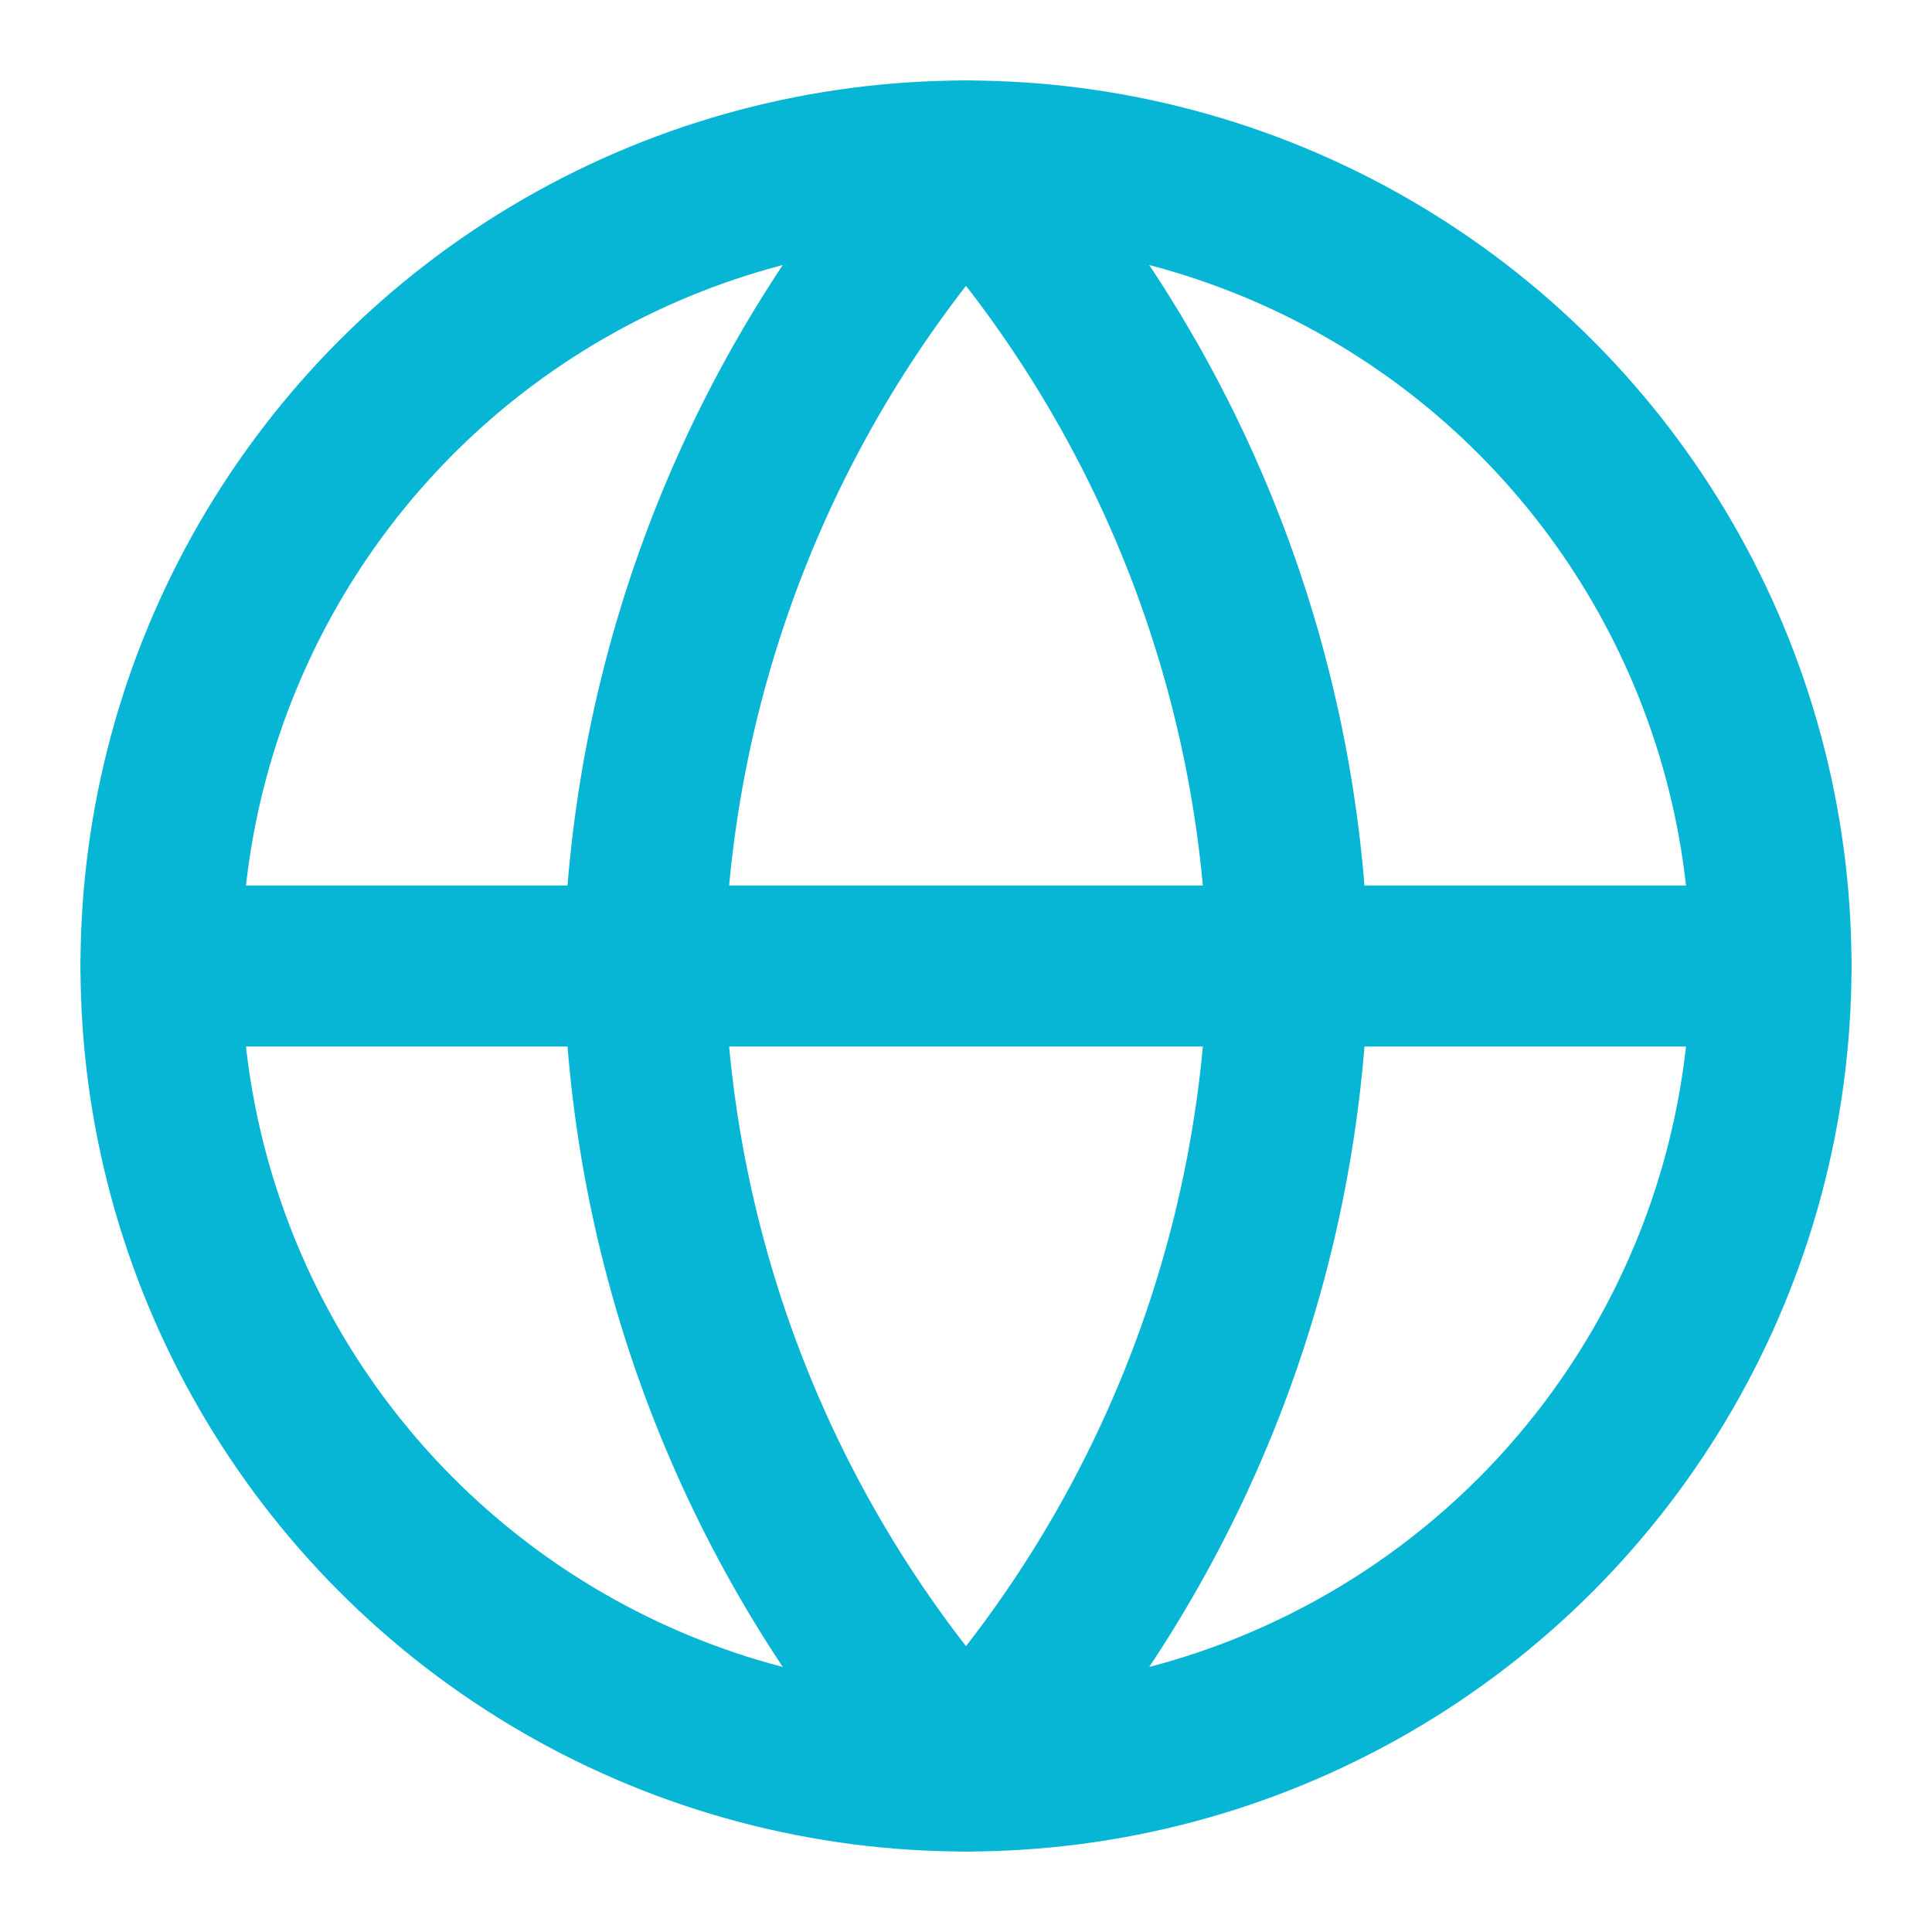
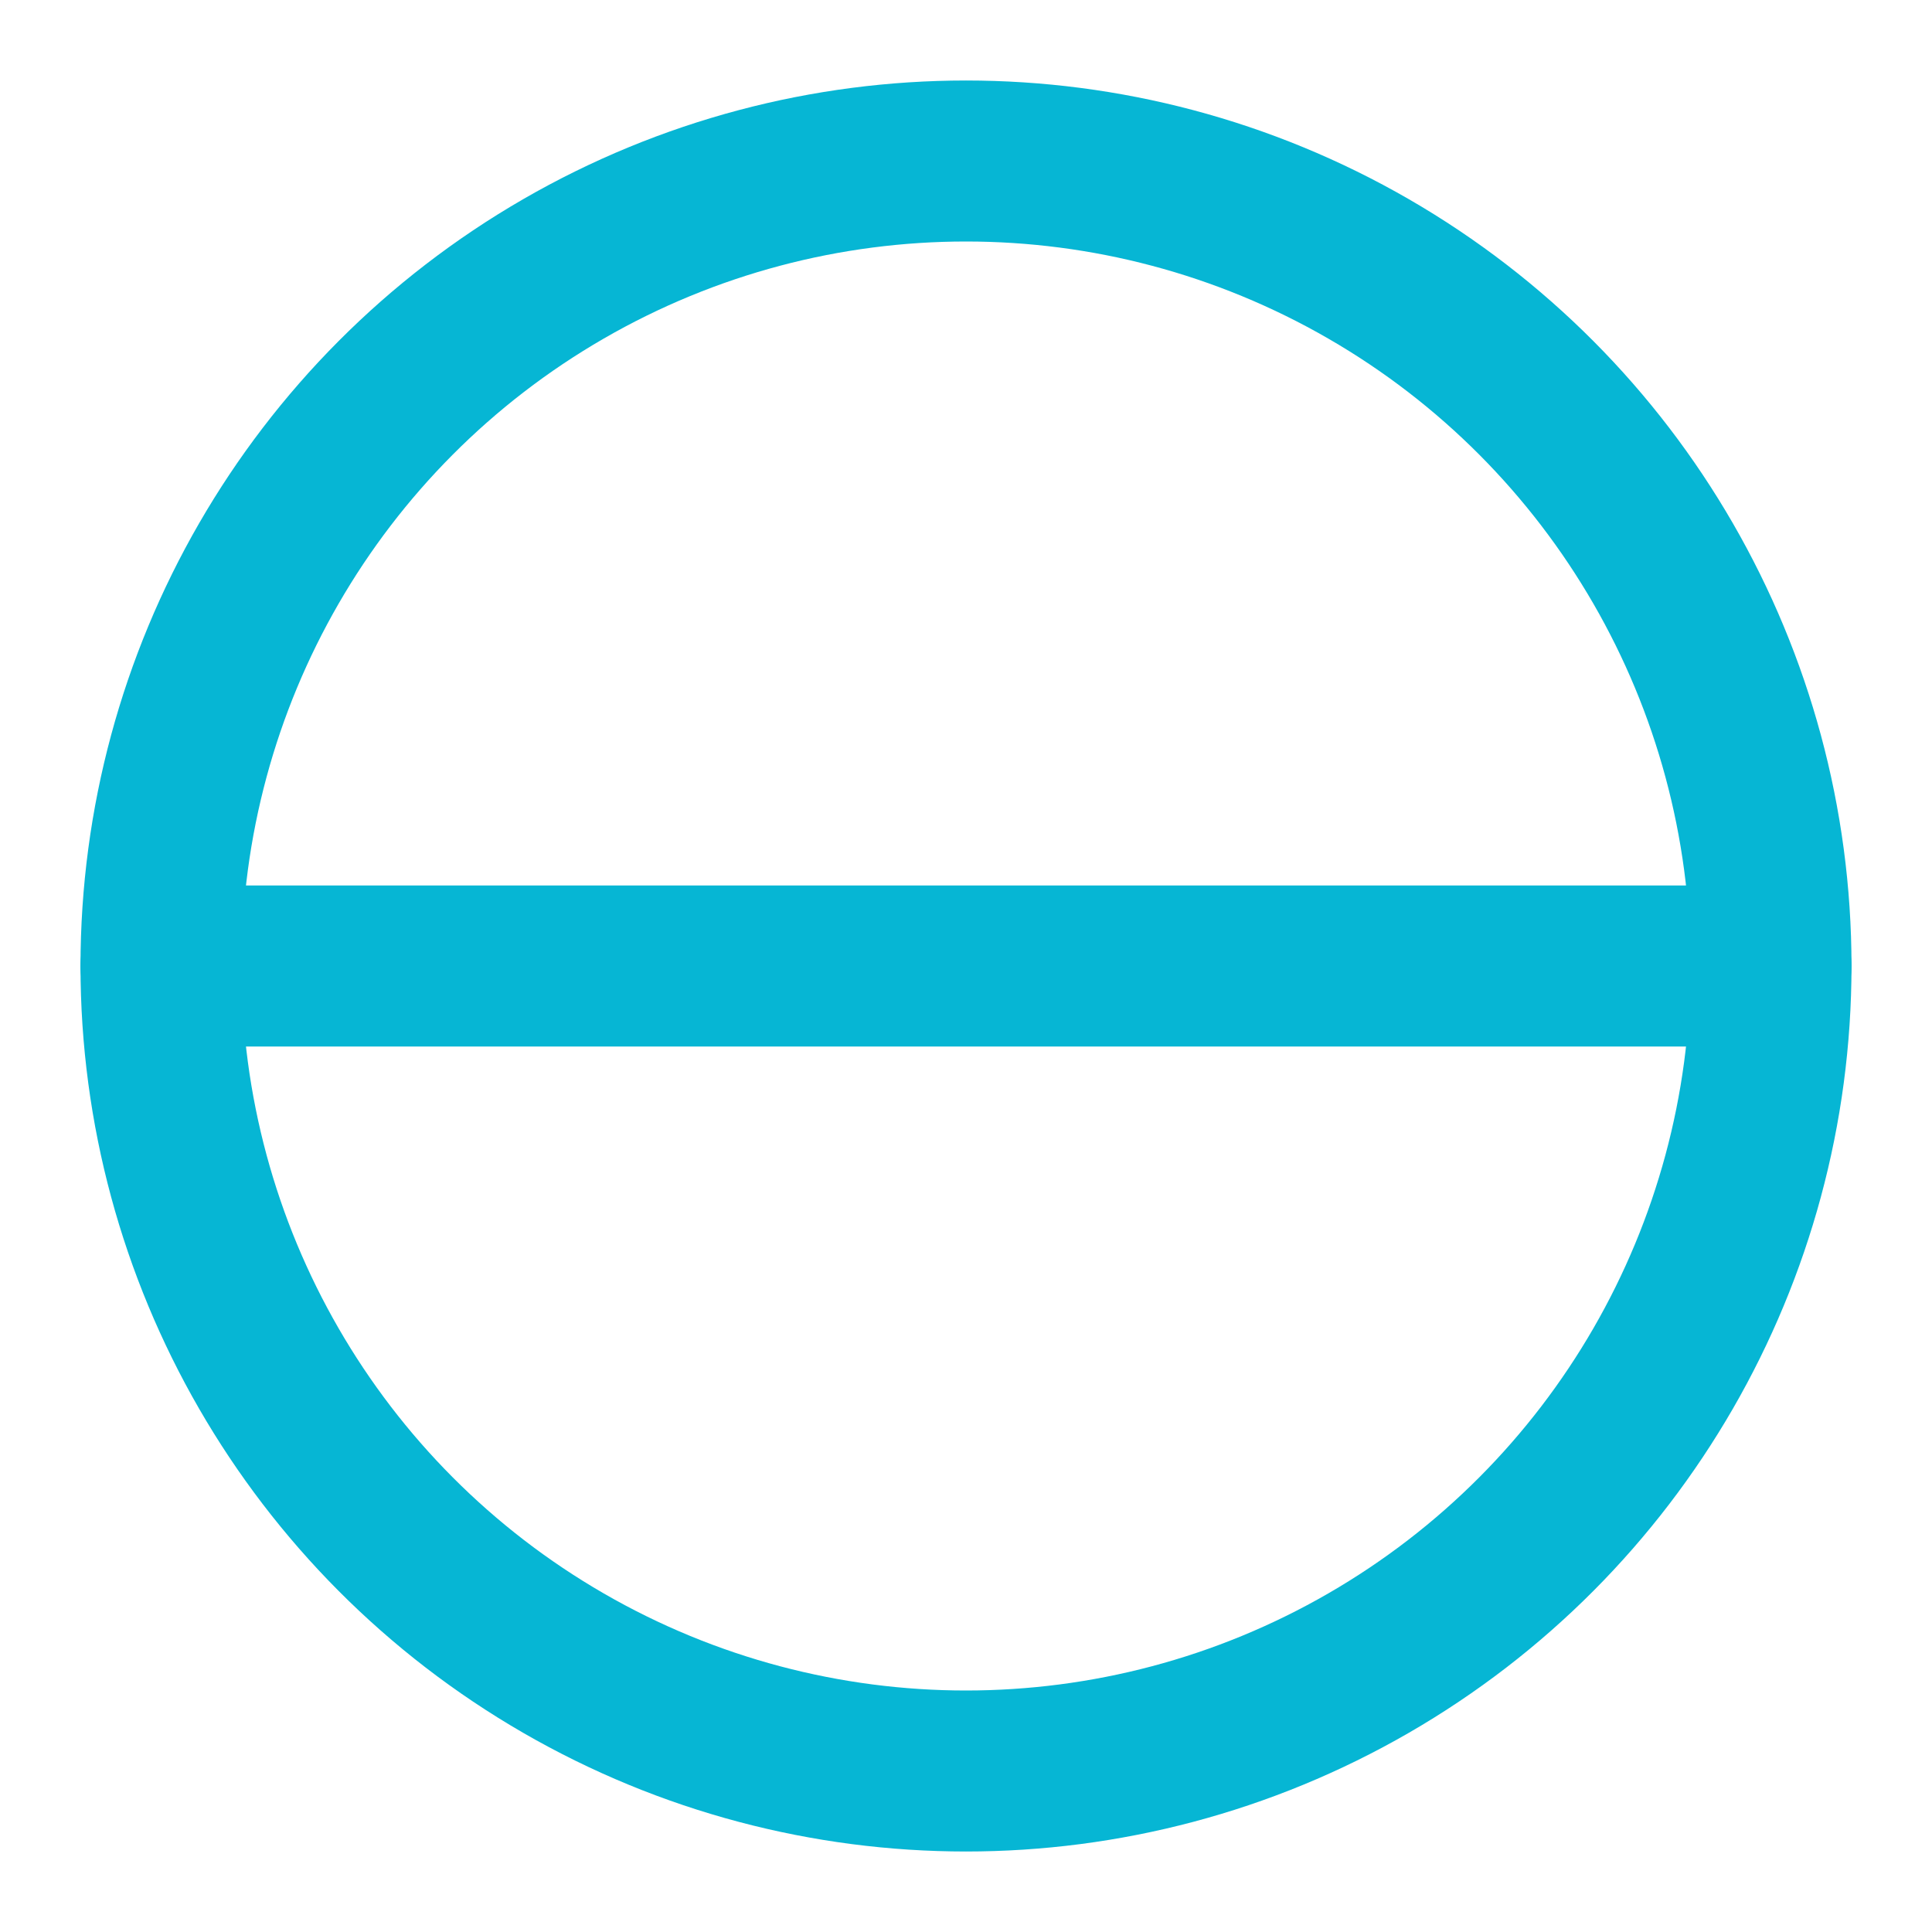
<svg xmlns="http://www.w3.org/2000/svg" width="32" height="32" viewBox="0 0 24 24" fill="none" stroke="#06b6d4" stroke-width="2" stroke-linecap="round" stroke-linejoin="round">
  <circle cx="12" cy="12" r="10" />
  <line x1="2" x2="22" y1="12" y2="12" />
-   <path d="M12 2a15.3 15.3 0 0 1 4 10 15.3 15.3 0 0 1-4 10 15.3 15.3 0 0 1-4-10 15.3 15.3 0 0 1 4-10z" />
</svg>